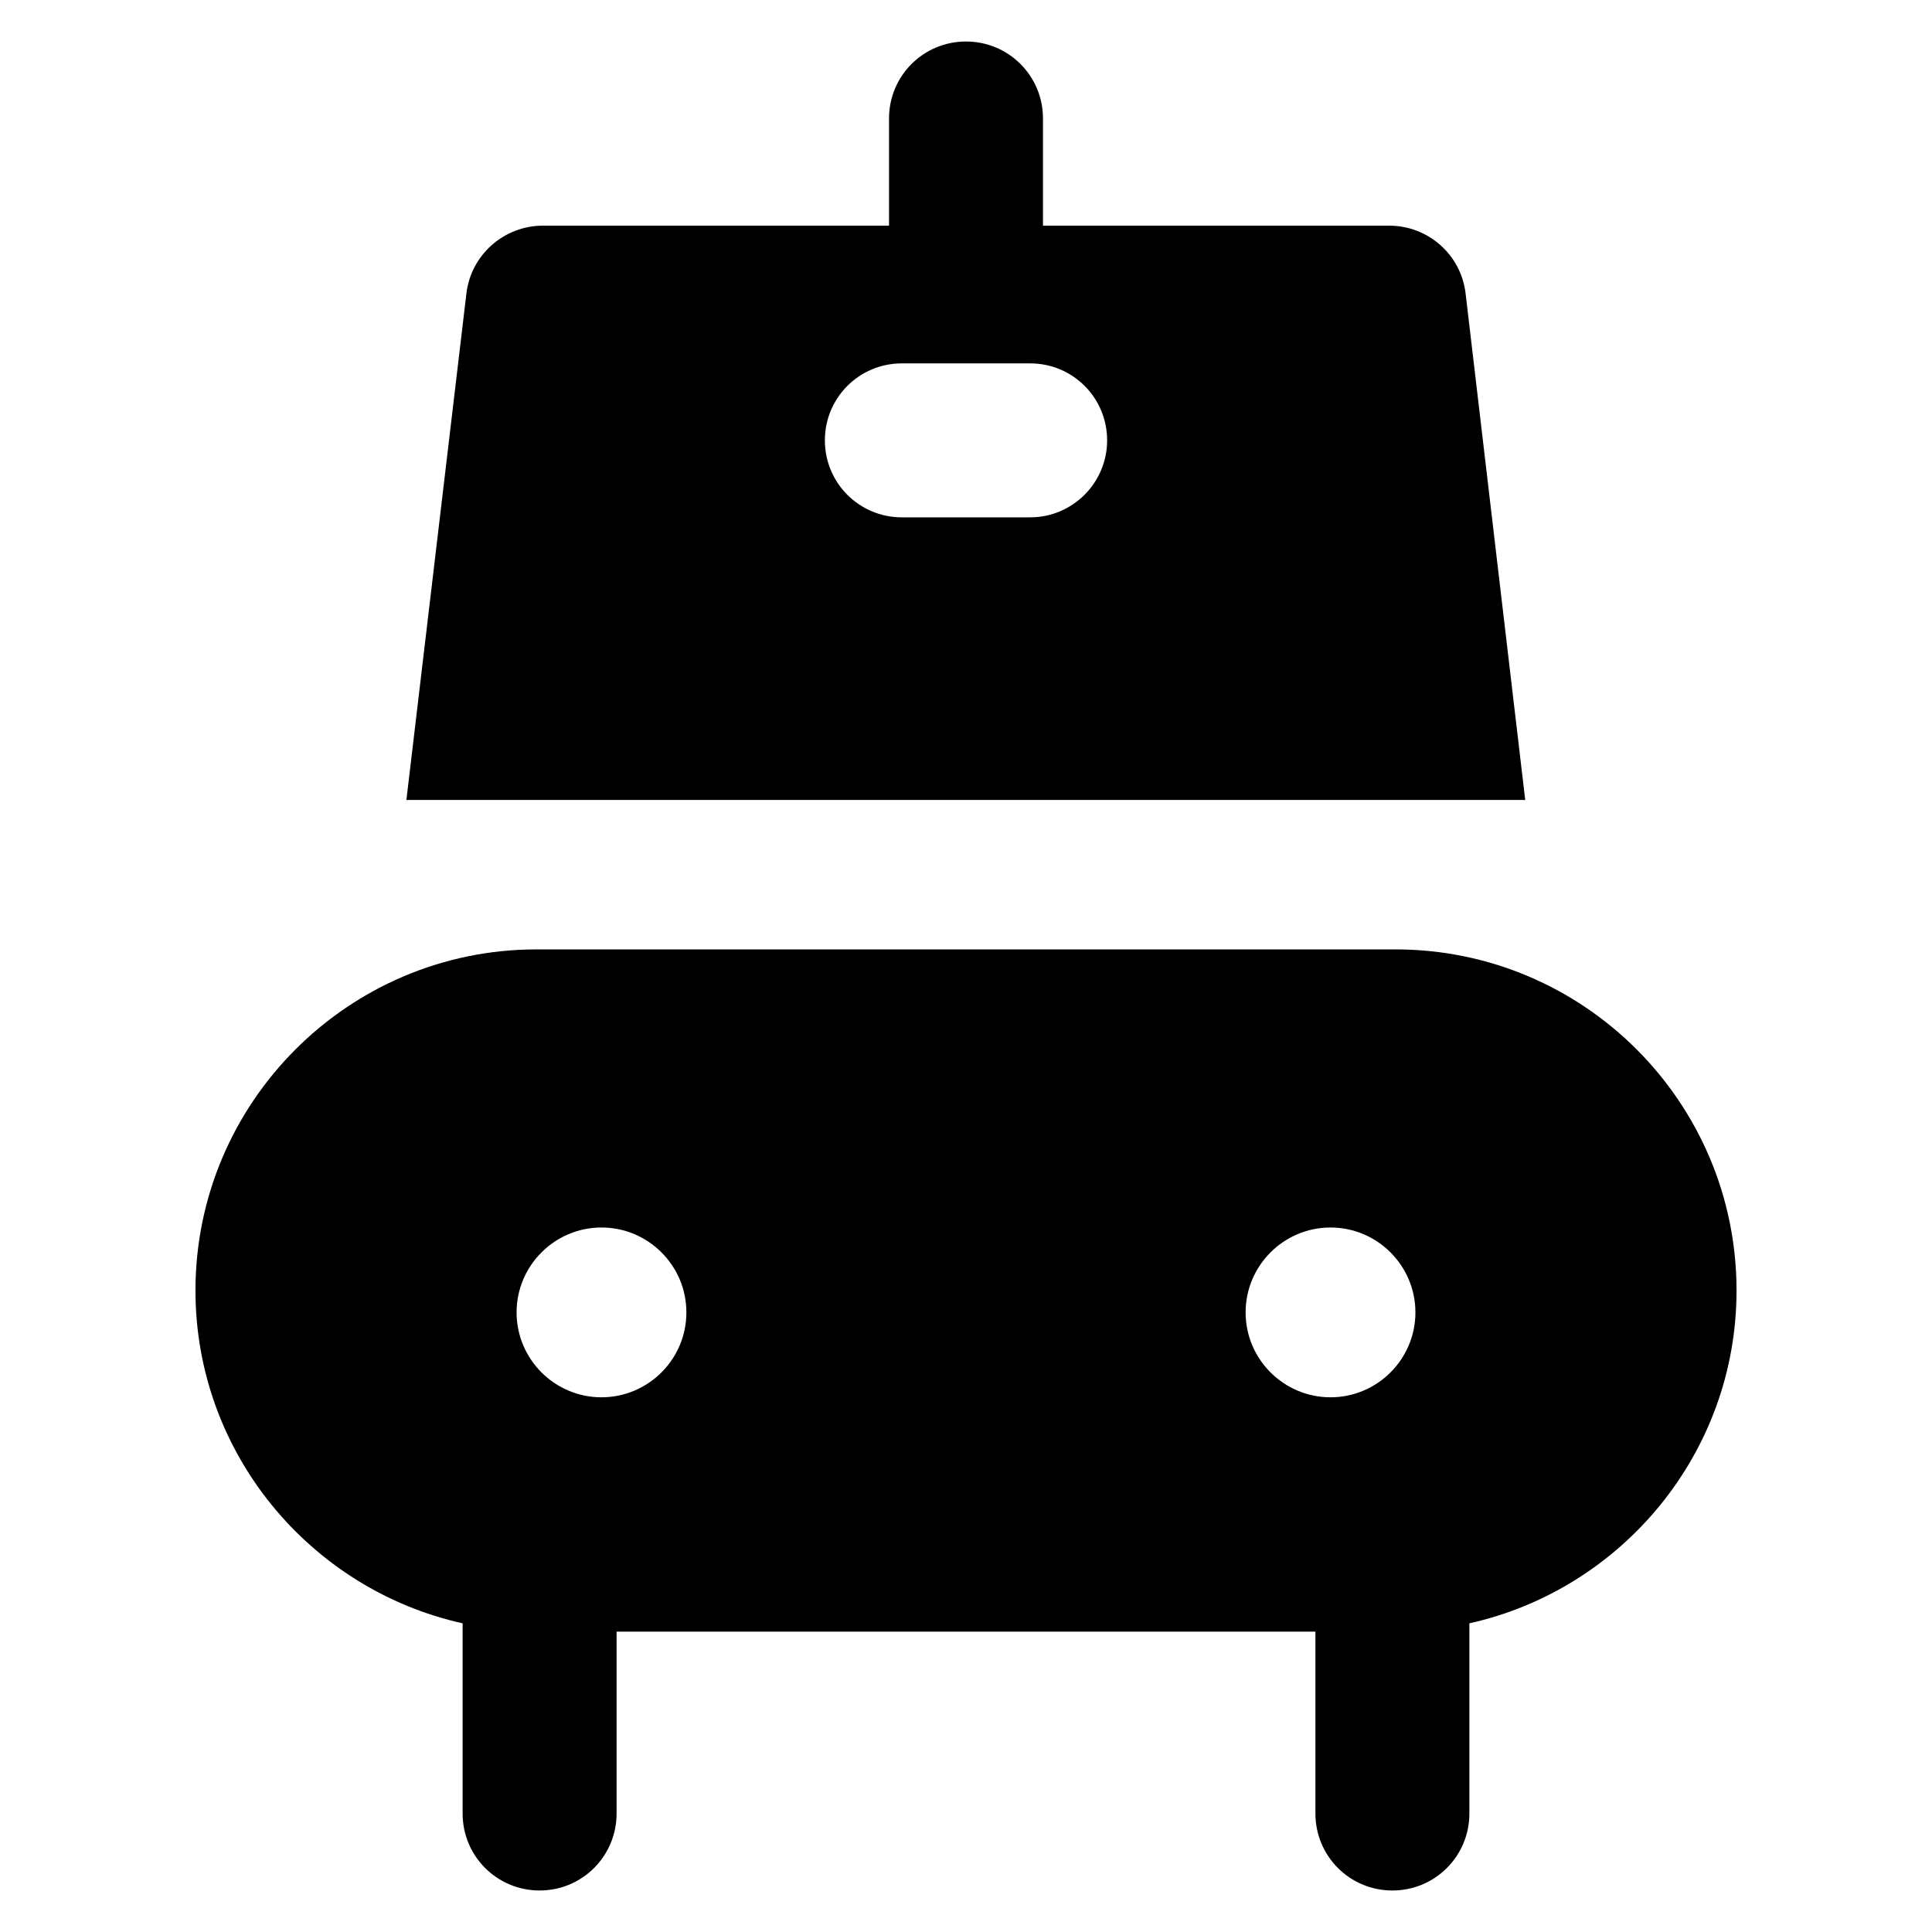
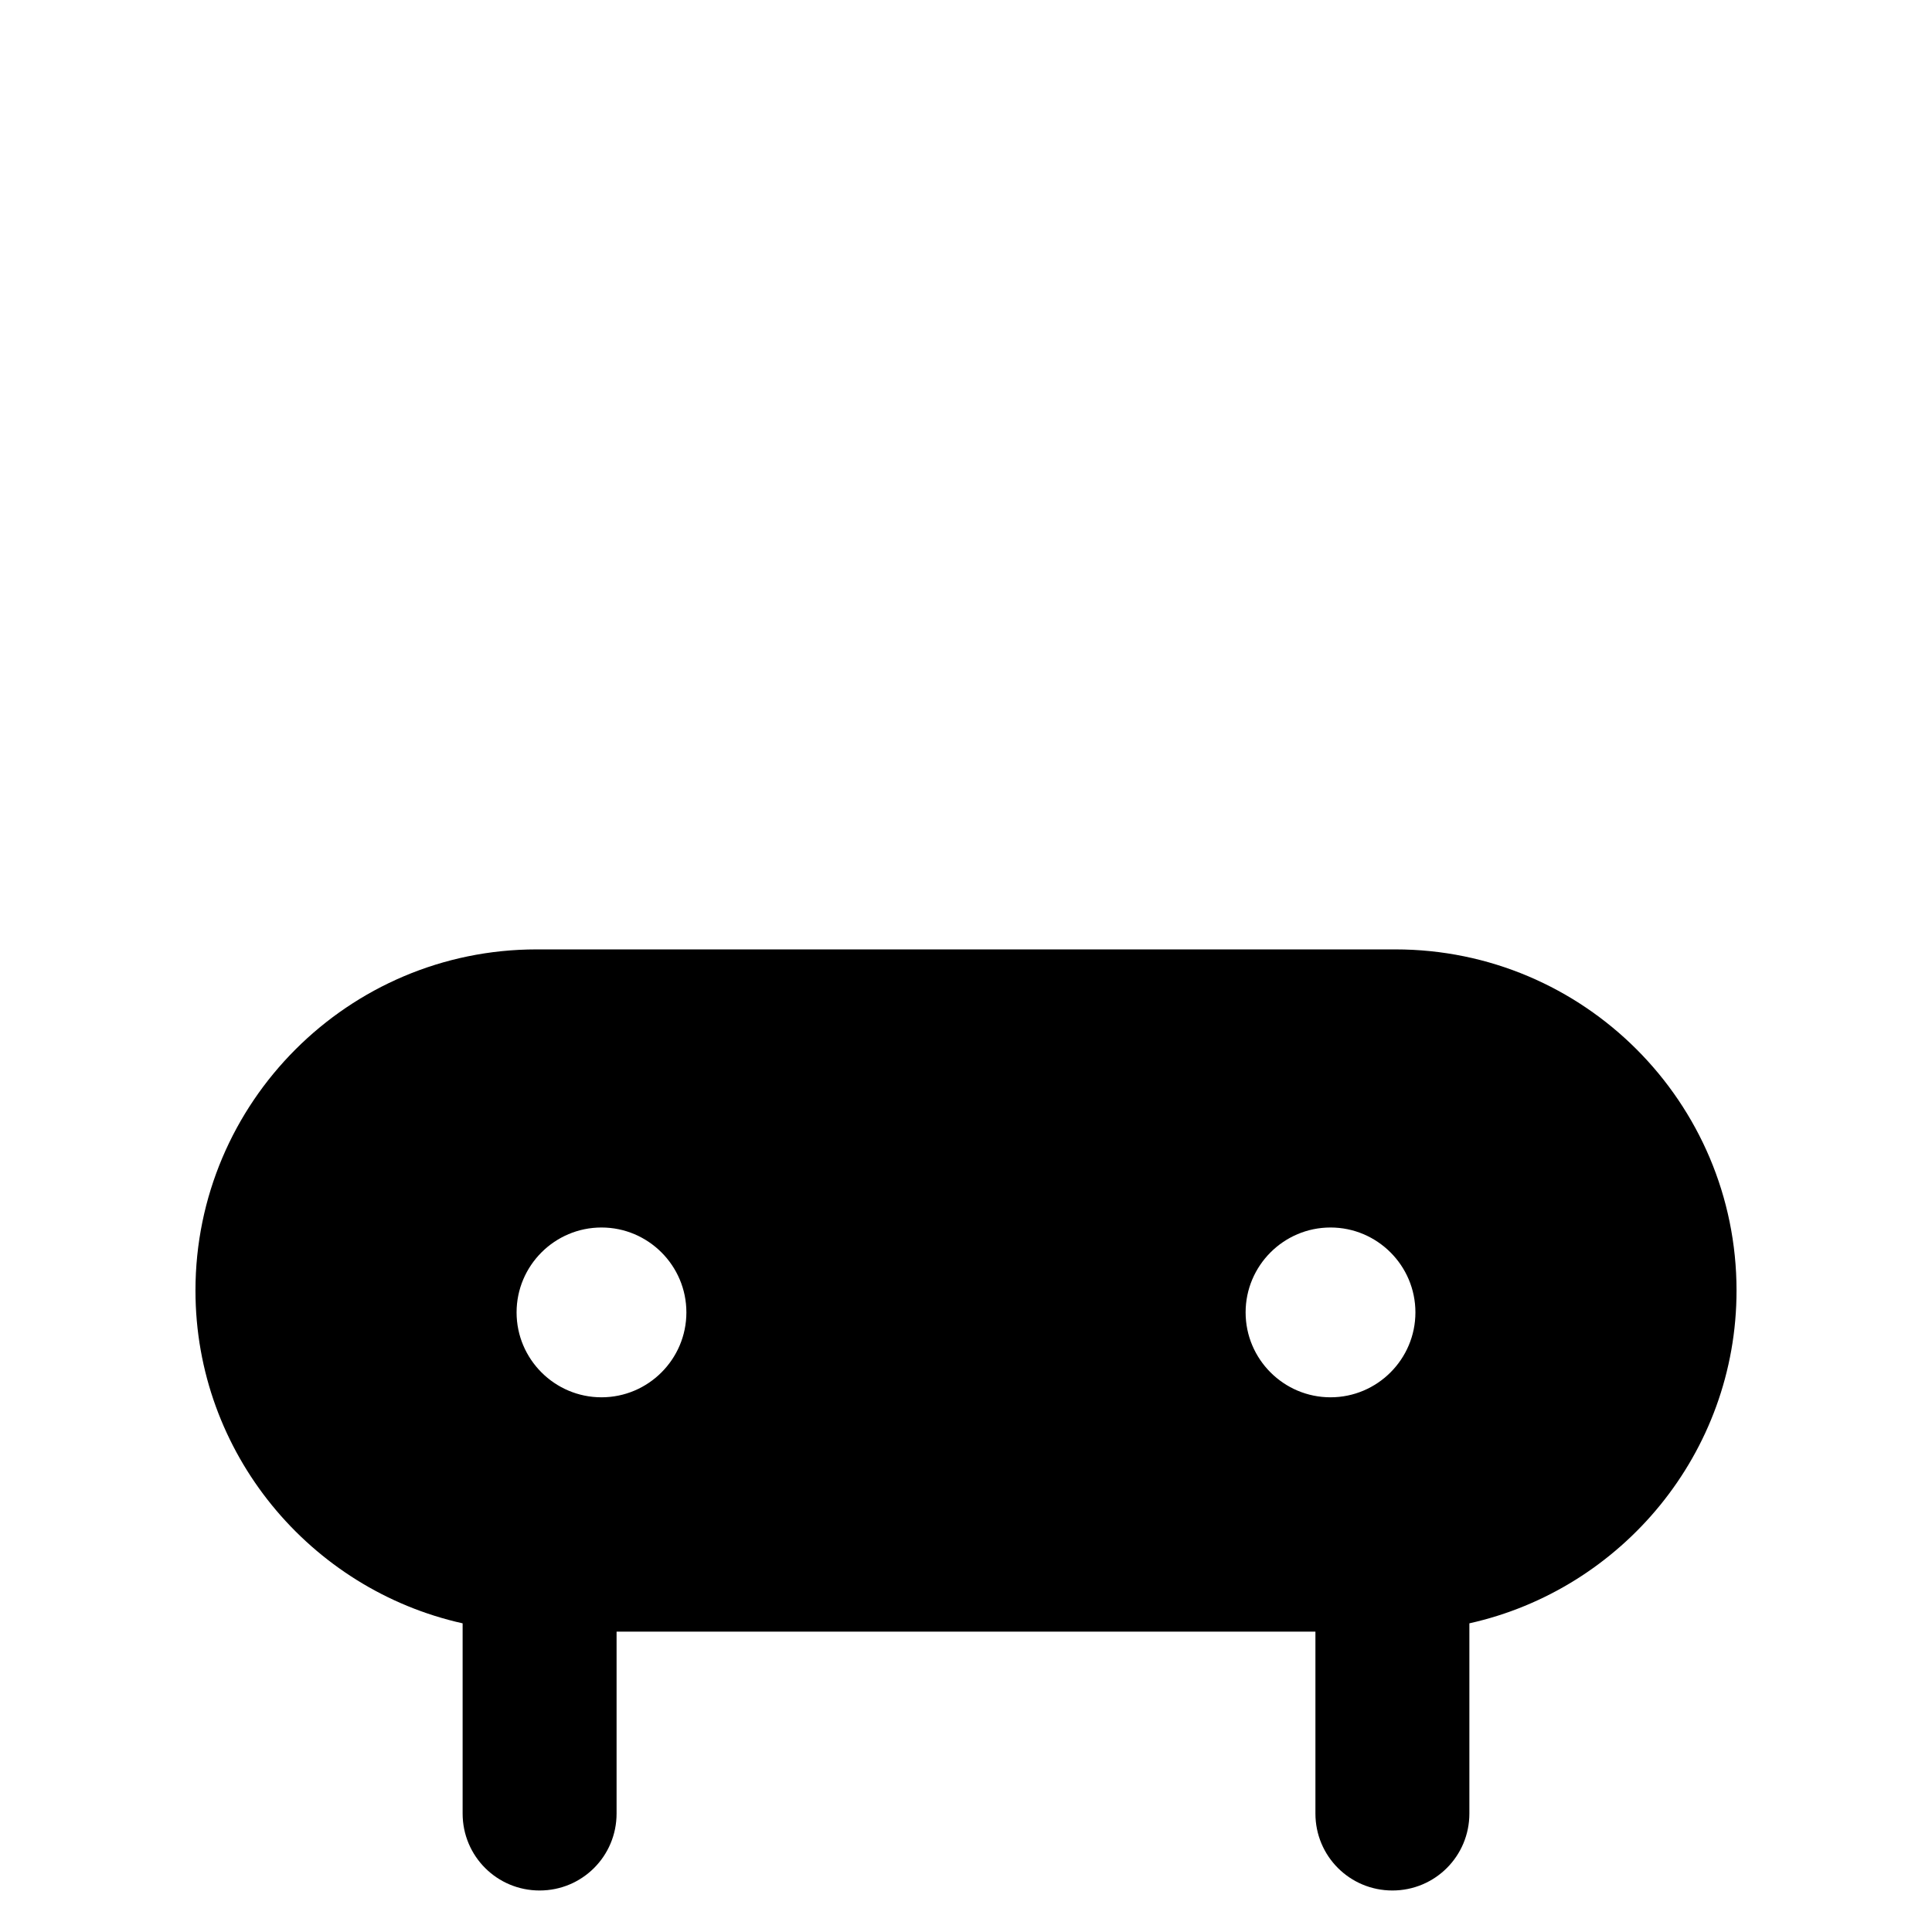
<svg xmlns="http://www.w3.org/2000/svg" version="1.1" viewBox="0 0 512 512" enable-background="new 0 0 512 512">
  <g>
    <g>
-       <path d="m388.4,77.8c-1.2-10.3-9.9-18-20.3-18h-91.7v-28.4c0-11.3-9.1-20.4-20.4-20.4-11.3,0-20.4,9.1-20.4,20.4v28.4h-91.7c-10.3,0-19.1,7.7-20.3,18l-15.9,134.2h296.5l-15.8-134.2zm-115.4,59.3h-34c-11.3,0-20.4-9.1-20.4-20.4 0-11.3 9.1-20.4 20.4-20.4h34c11.3,0 20.4,9.1 20.4,20.4 0,11.2-9.1,20.4-20.4,20.4z" />
      <path d="m369.8,251.6h-227.6c-49.9,0-90.4,40.6-90.4,90.4 0,43.1 30.4,79.2 70.8,88.2v50.4c0,11.3 9.1,20.4 20.4,20.4 11.3,0 20.4-9.1 20.4-20.4v-48.2h185.2v48.2c0,11.3 9.1,20.4 20.4,20.4 11.3,0 20.4-9.1 20.4-20.4v-50.4c40.4-9 70.8-45.1 70.8-88.2 5.68434e-14-49.9-40.5-90.4-90.4-90.4zm-210.4,118.7c-12.4,0-22.5-10.1-22.5-22.5 0-12.4 10.1-22.5 22.5-22.5 12.4,0 22.5,10.1 22.5,22.5 0,12.4-10.1,22.5-22.5,22.5zm193.2,0c-12.4,0-22.5-10.1-22.5-22.5 0-12.4 10.1-22.5 22.5-22.5s22.5,10.1 22.5,22.5c0,12.4-10.1,22.5-22.5,22.5z" />
    </g>
  </g>
</svg>